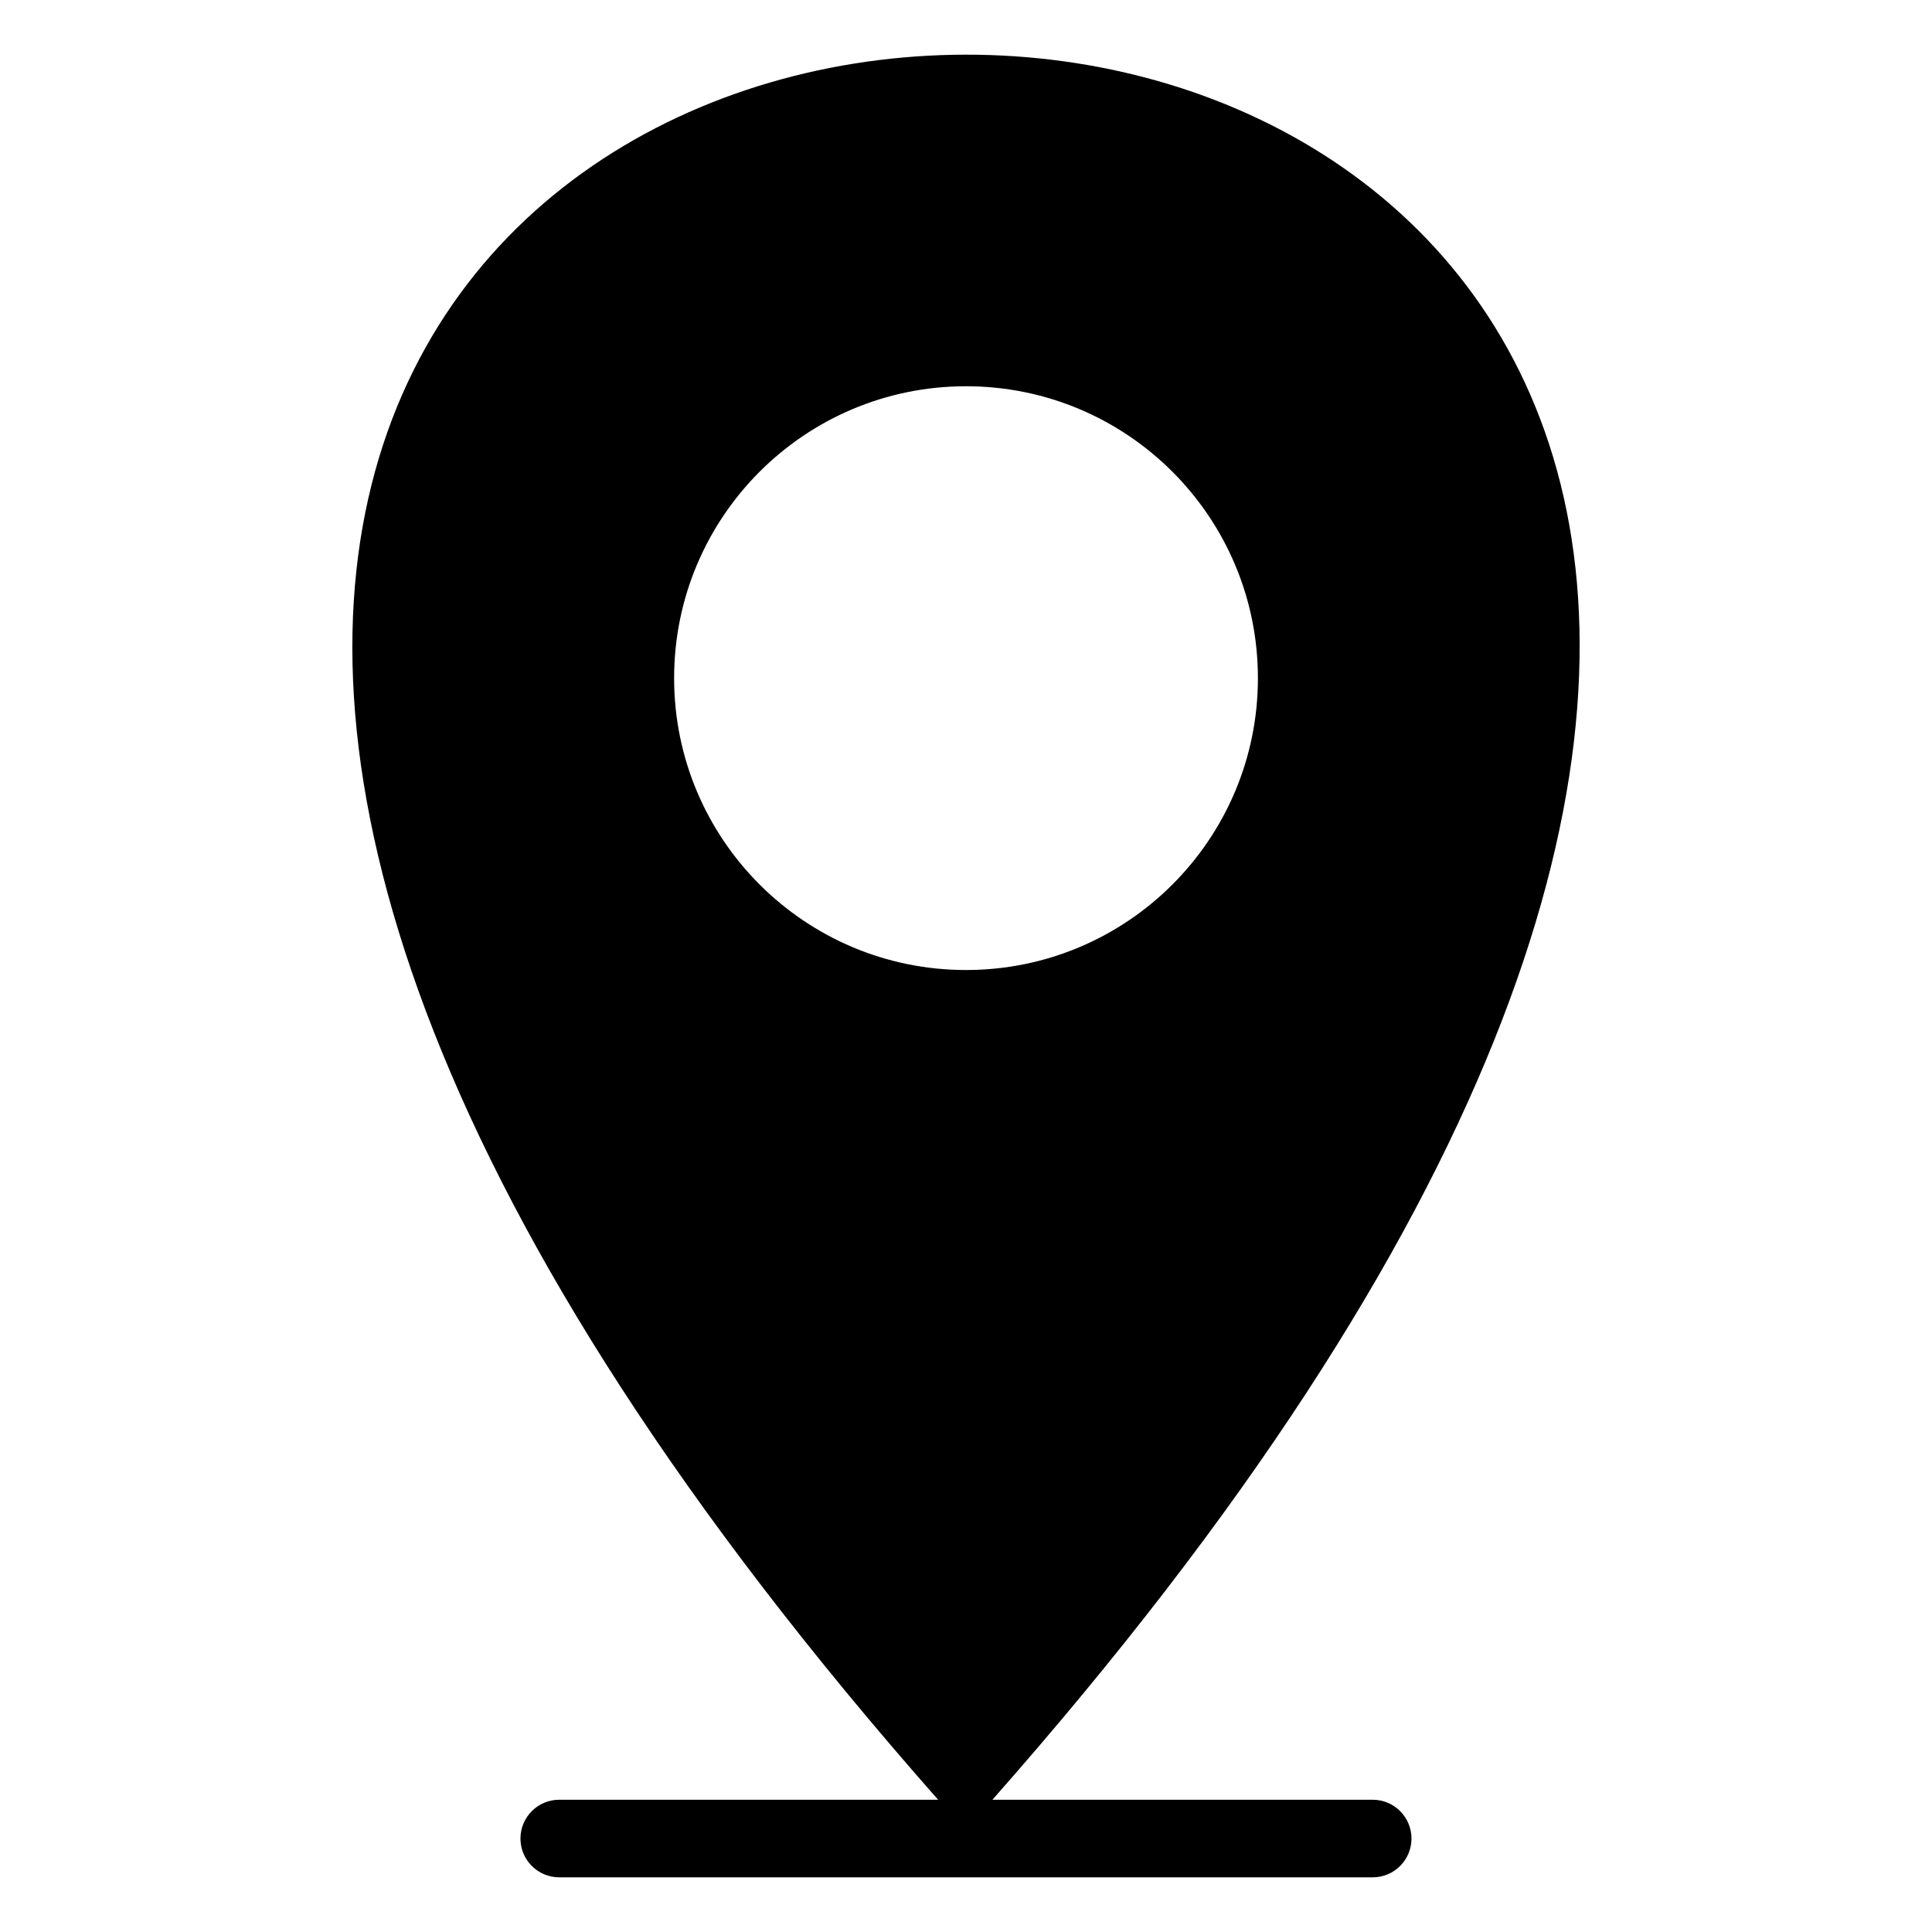
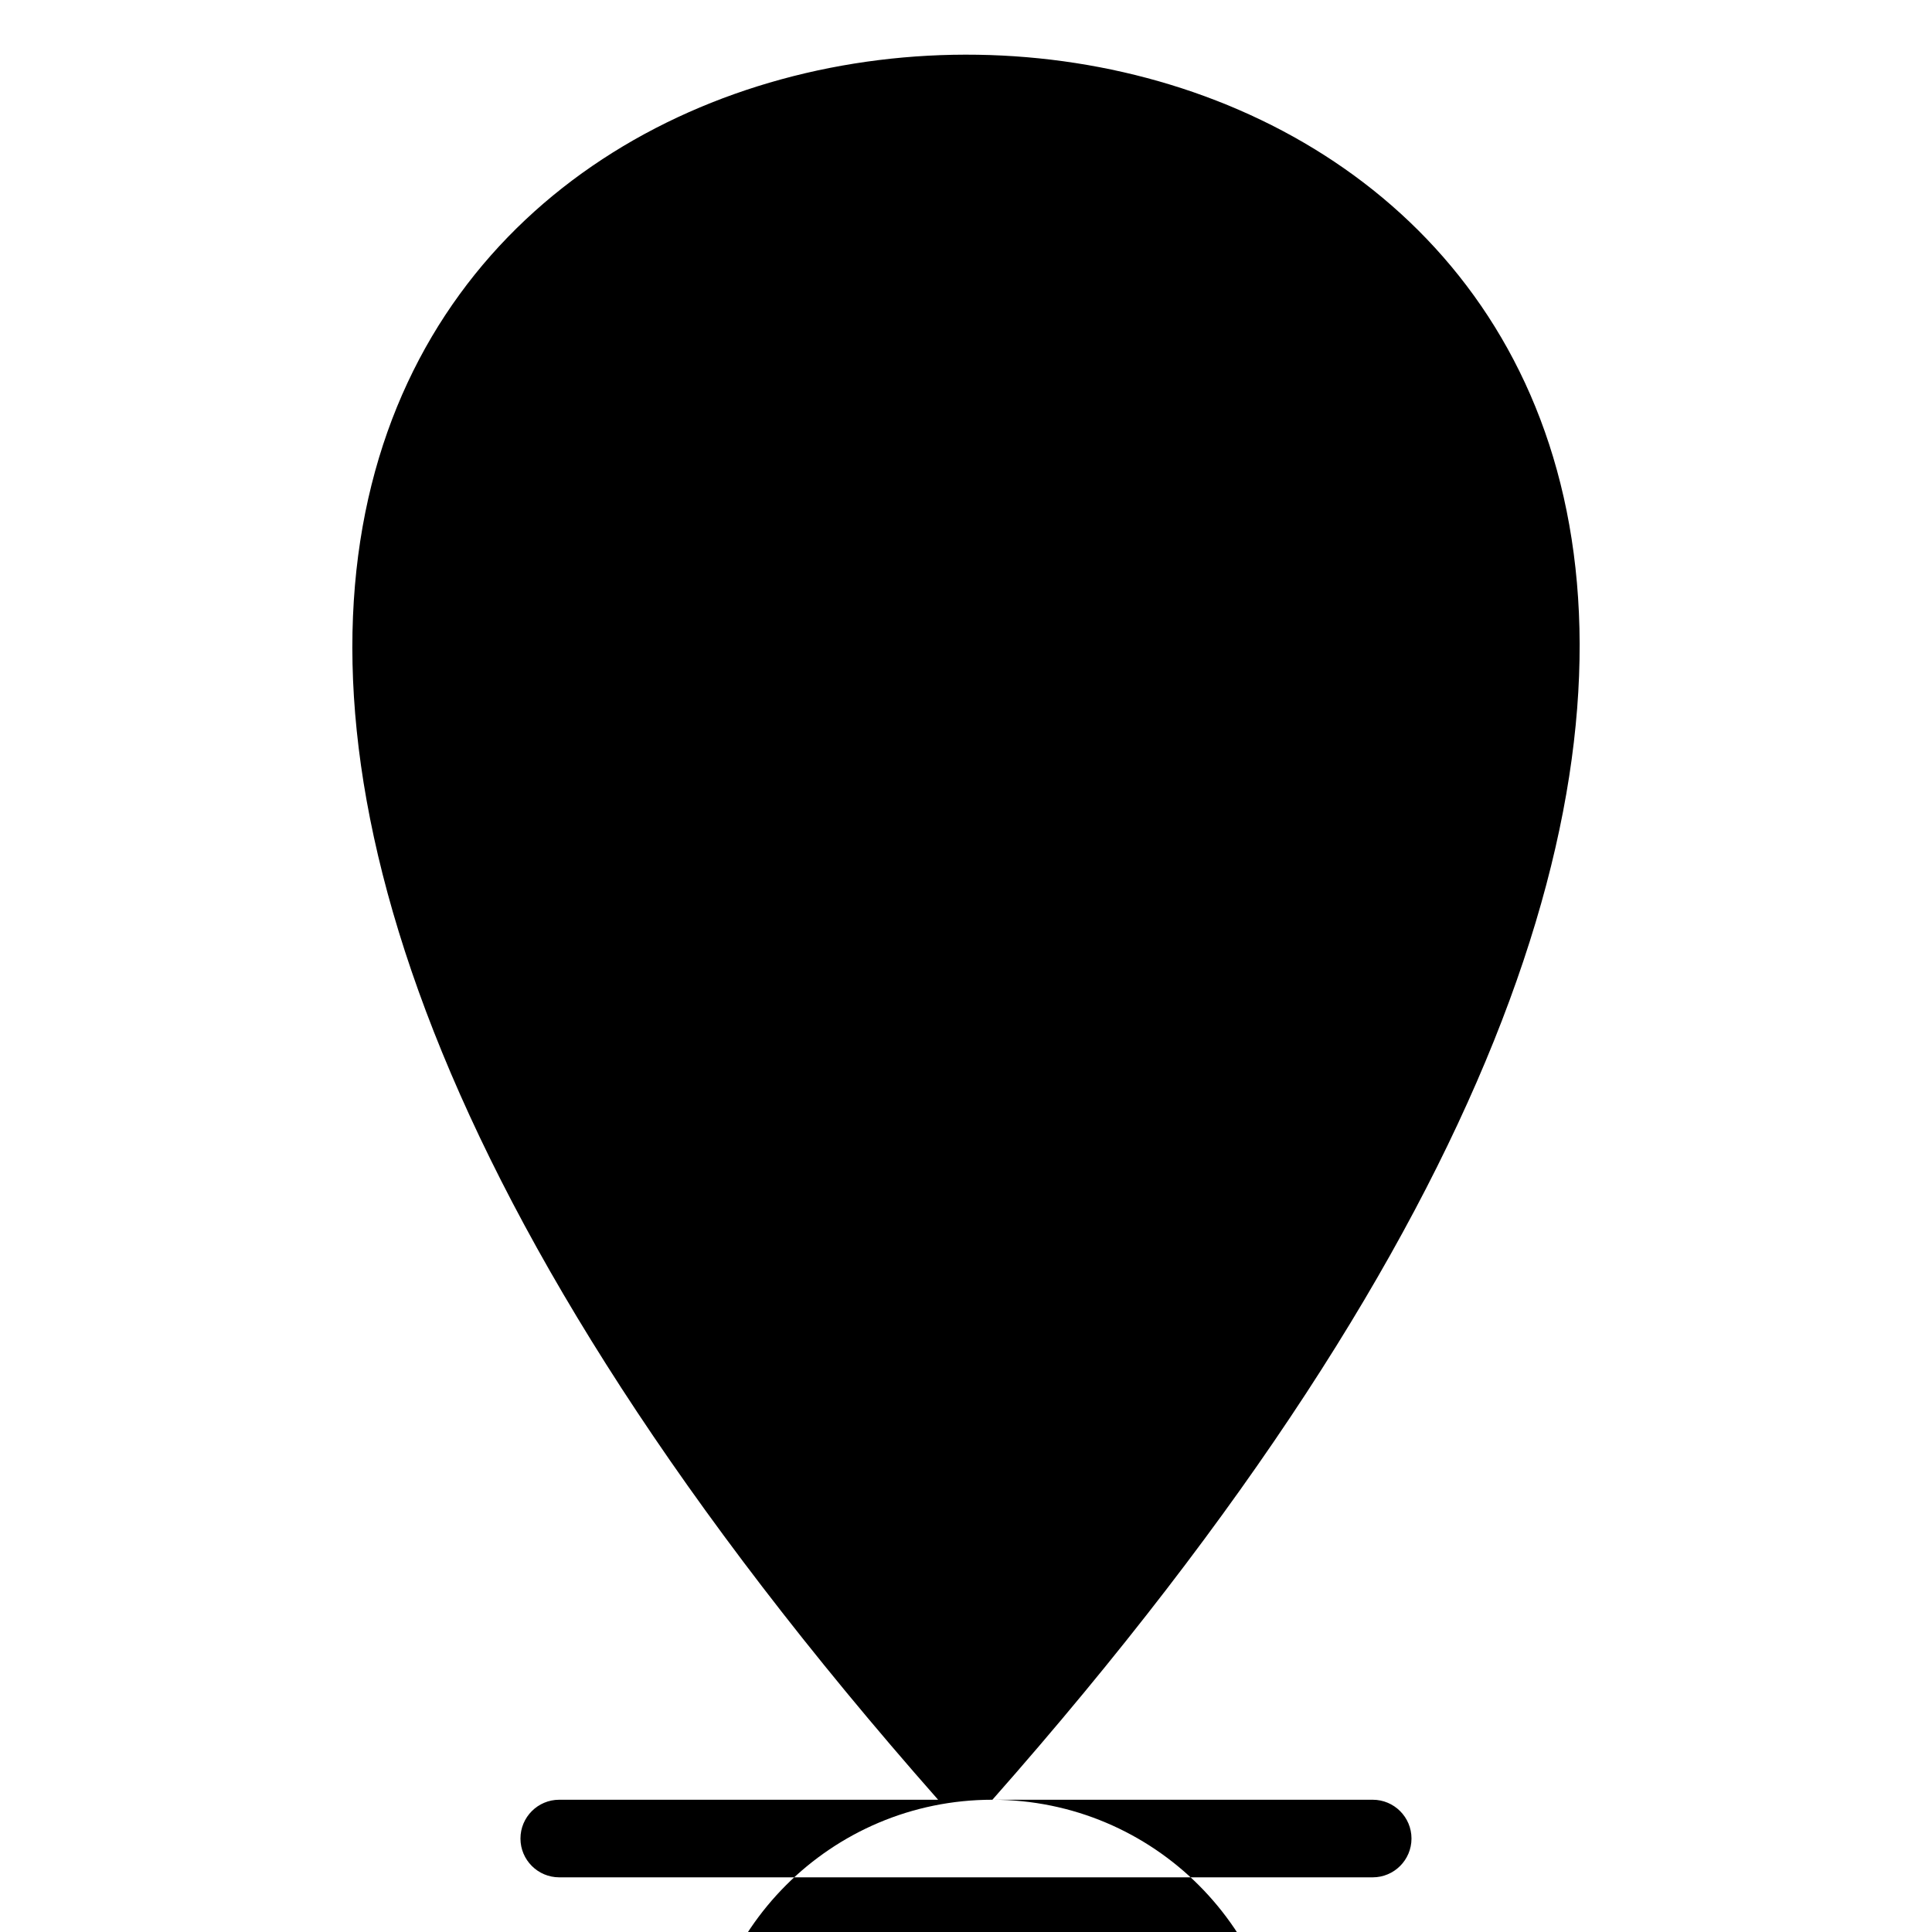
<svg xmlns="http://www.w3.org/2000/svg" fill="#000000" width="800px" height="800px" version="1.1" viewBox="144 144 512 512">
-   <path d="m407 620.95c270.26-306.14 134.74-460.26-3.871-462.44-140.64-2.203-284.31 152-10.52 462.44h-100.4c-5.676 0-10.281 4.606-10.281 10.281s4.606 10.281 10.281 10.281h215.57c5.676 0 10.281-4.606 10.281-10.281s-4.606-10.281-10.281-10.281zm-6.996-374.59c42.727 0 77.355 34.629 77.355 77.355s-34.637 77.348-77.355 77.348c-42.723 0-77.355-34.629-77.355-77.355 0-42.723 34.629-77.348 77.355-77.348z" fill-rule="evenodd" />
+   <path d="m407 620.95c270.26-306.14 134.74-460.26-3.871-462.44-140.64-2.203-284.31 152-10.52 462.44h-100.4c-5.676 0-10.281 4.606-10.281 10.281s4.606 10.281 10.281 10.281h215.57c5.676 0 10.281-4.606 10.281-10.281s-4.606-10.281-10.281-10.281zc42.727 0 77.355 34.629 77.355 77.355s-34.637 77.348-77.355 77.348c-42.723 0-77.355-34.629-77.355-77.355 0-42.723 34.629-77.348 77.355-77.348z" fill-rule="evenodd" />
</svg>